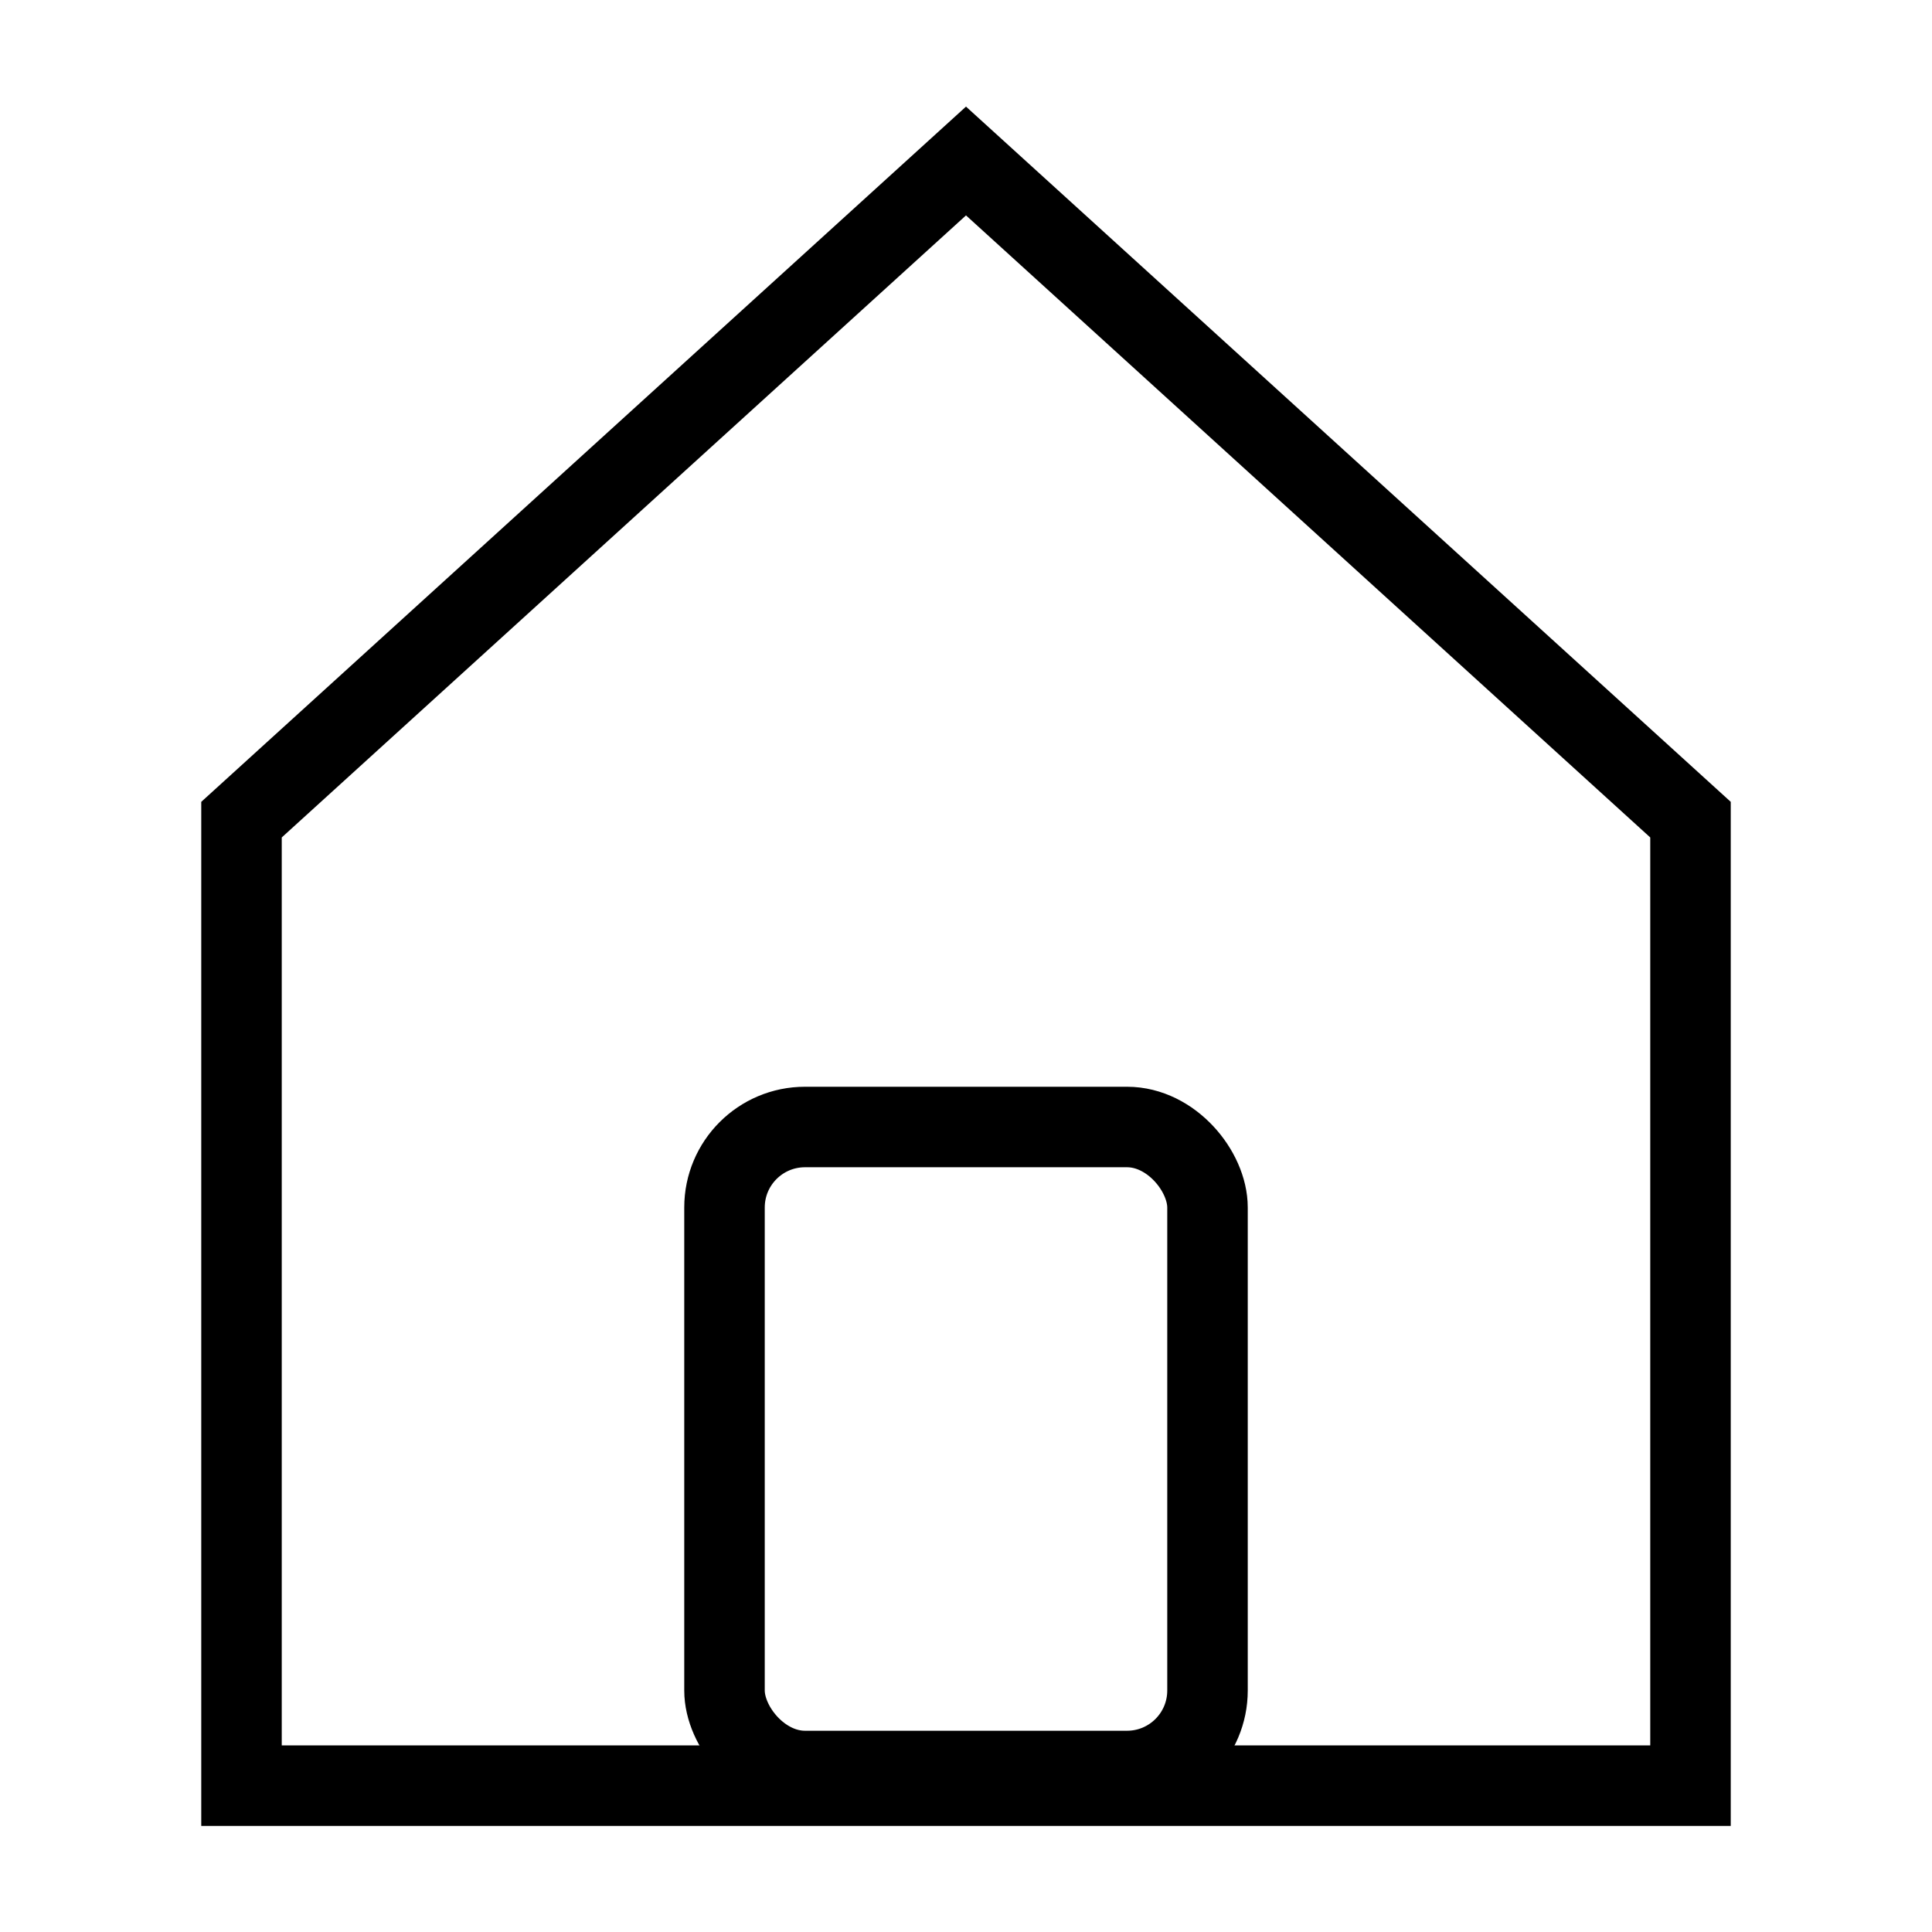
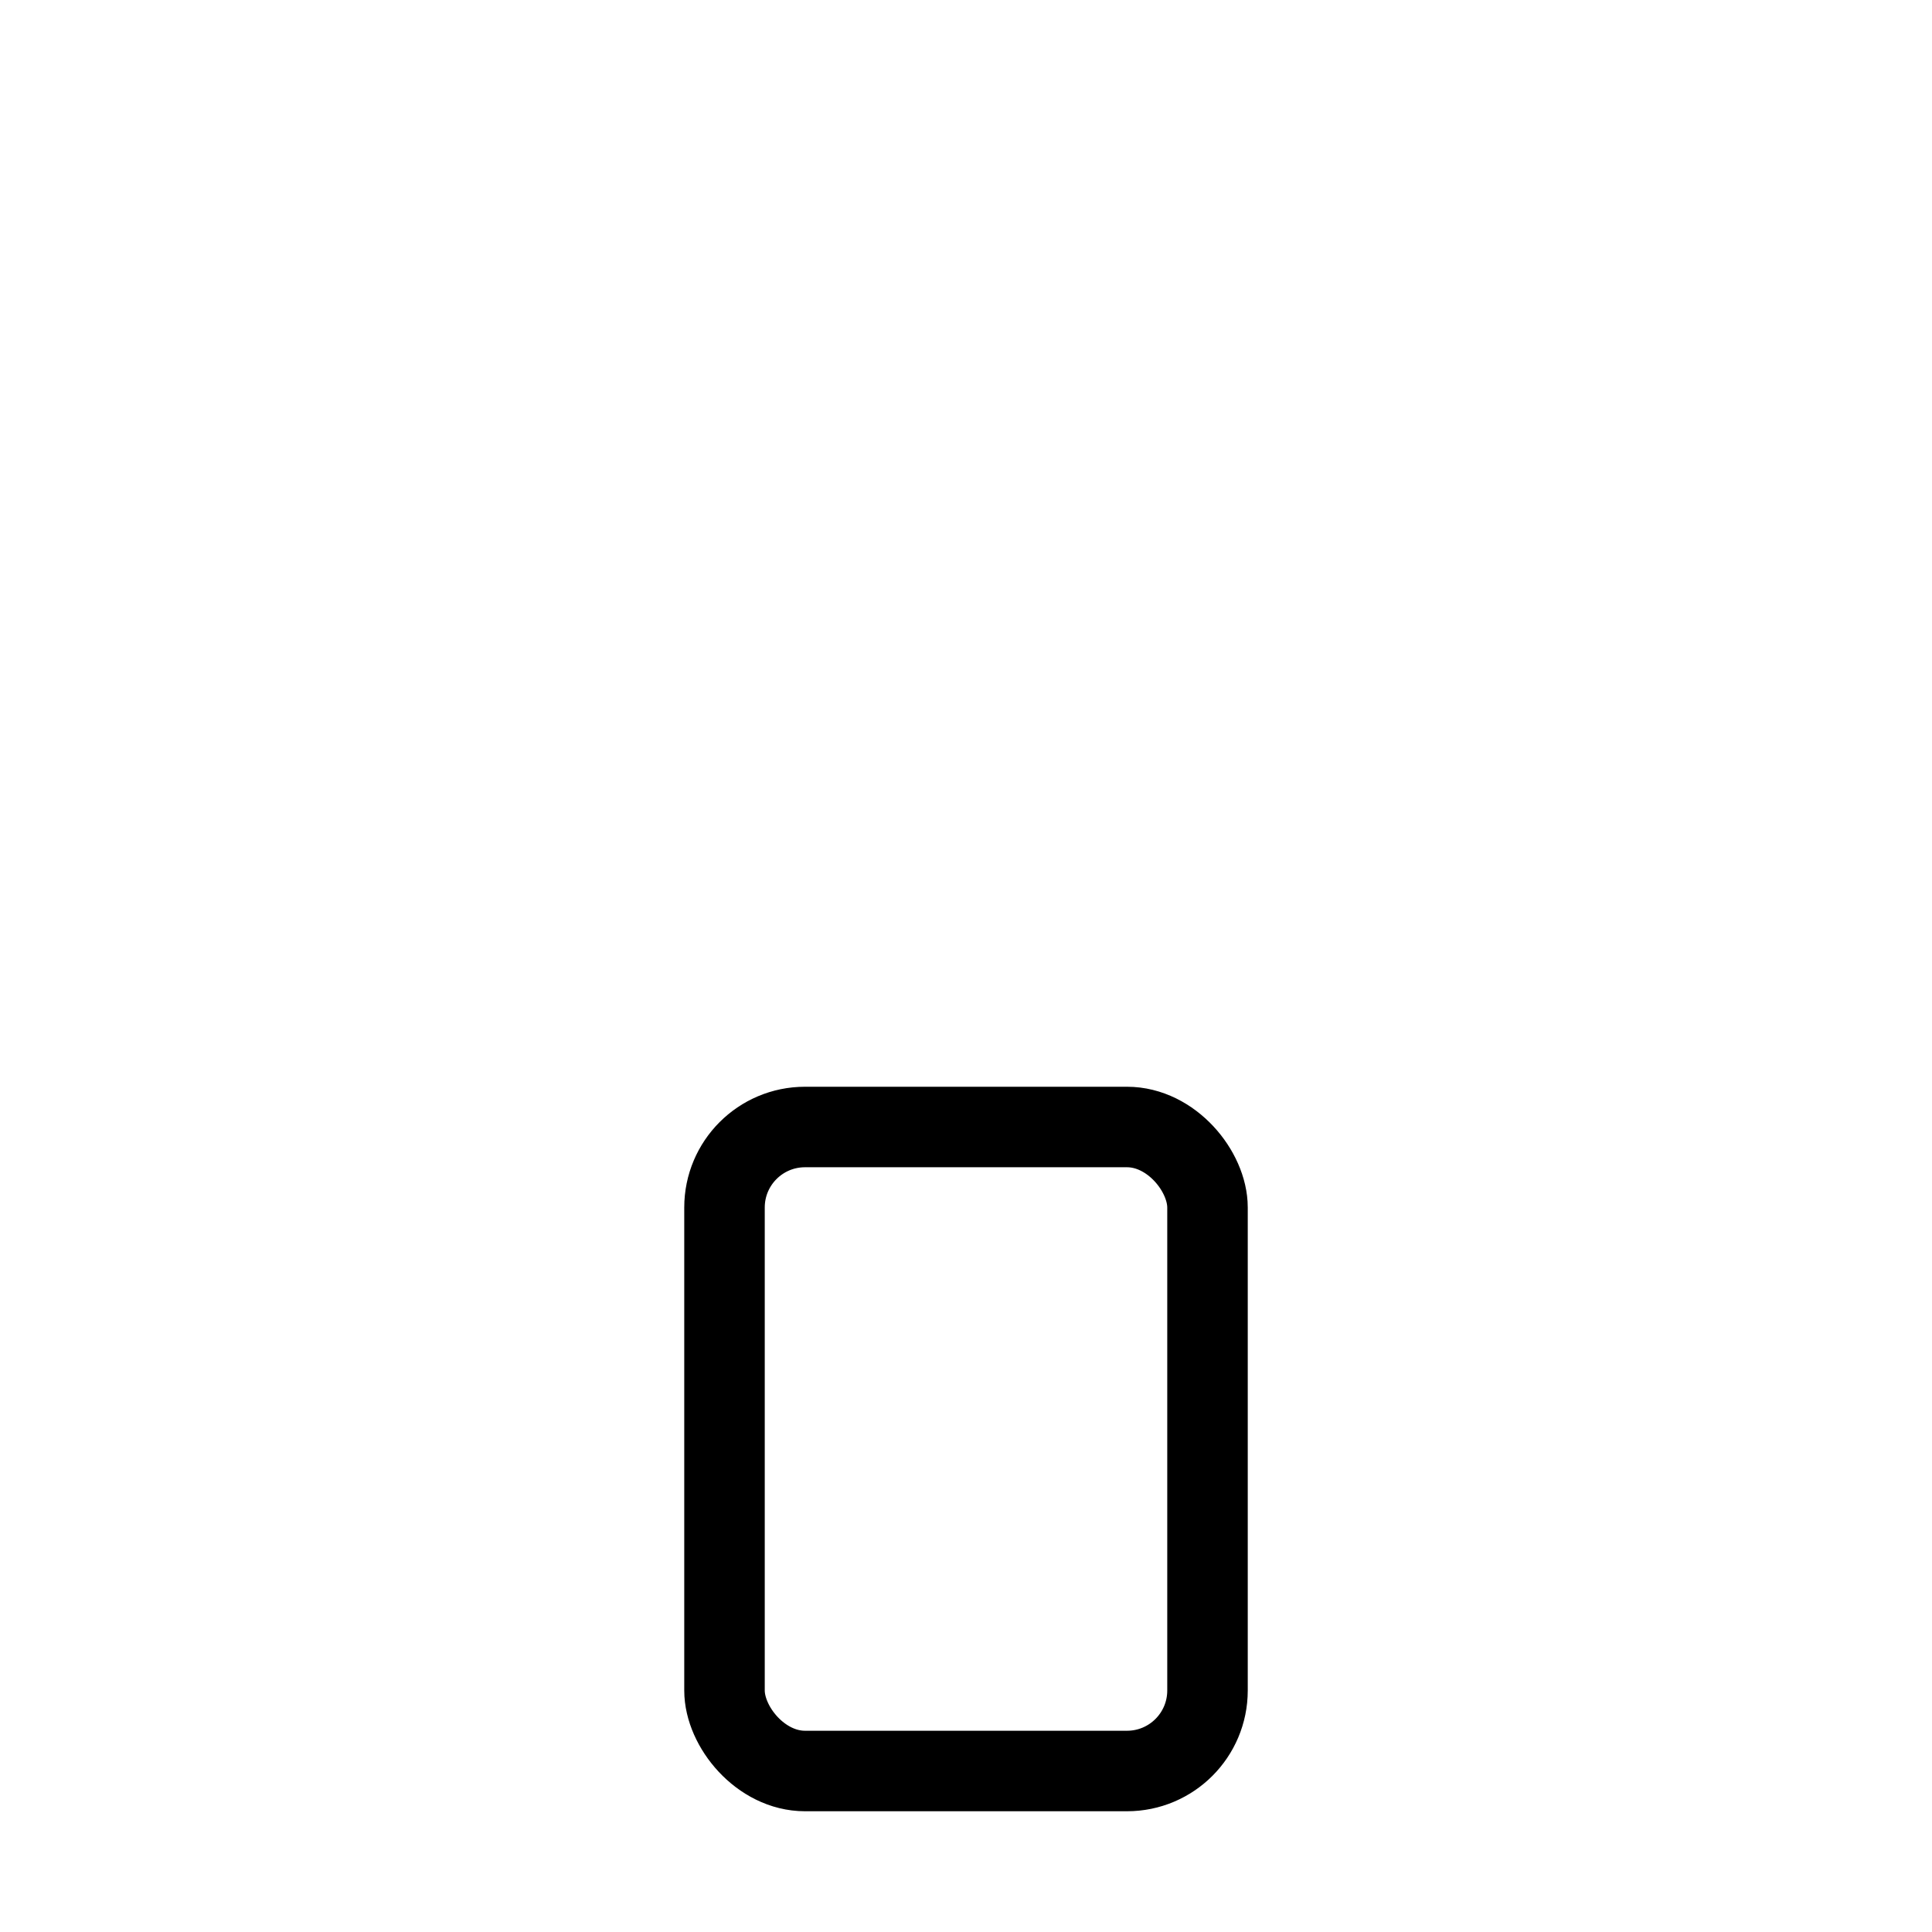
<svg xmlns="http://www.w3.org/2000/svg" width="24" height="24" viewBox="0 0 24 24" fill="none">
  <g id="home-alt">
    <g id="Icon/home">
-       <path id="Path 6" d="M3 22.182V10.182L12 2L21 10.182V22.182H3Z" stroke="black" />
-     </g>
+       </g>
    <rect id="Rectangle" x="9" y="14" width="6" height="8" rx="1" stroke="black" />
  </g>
</svg>